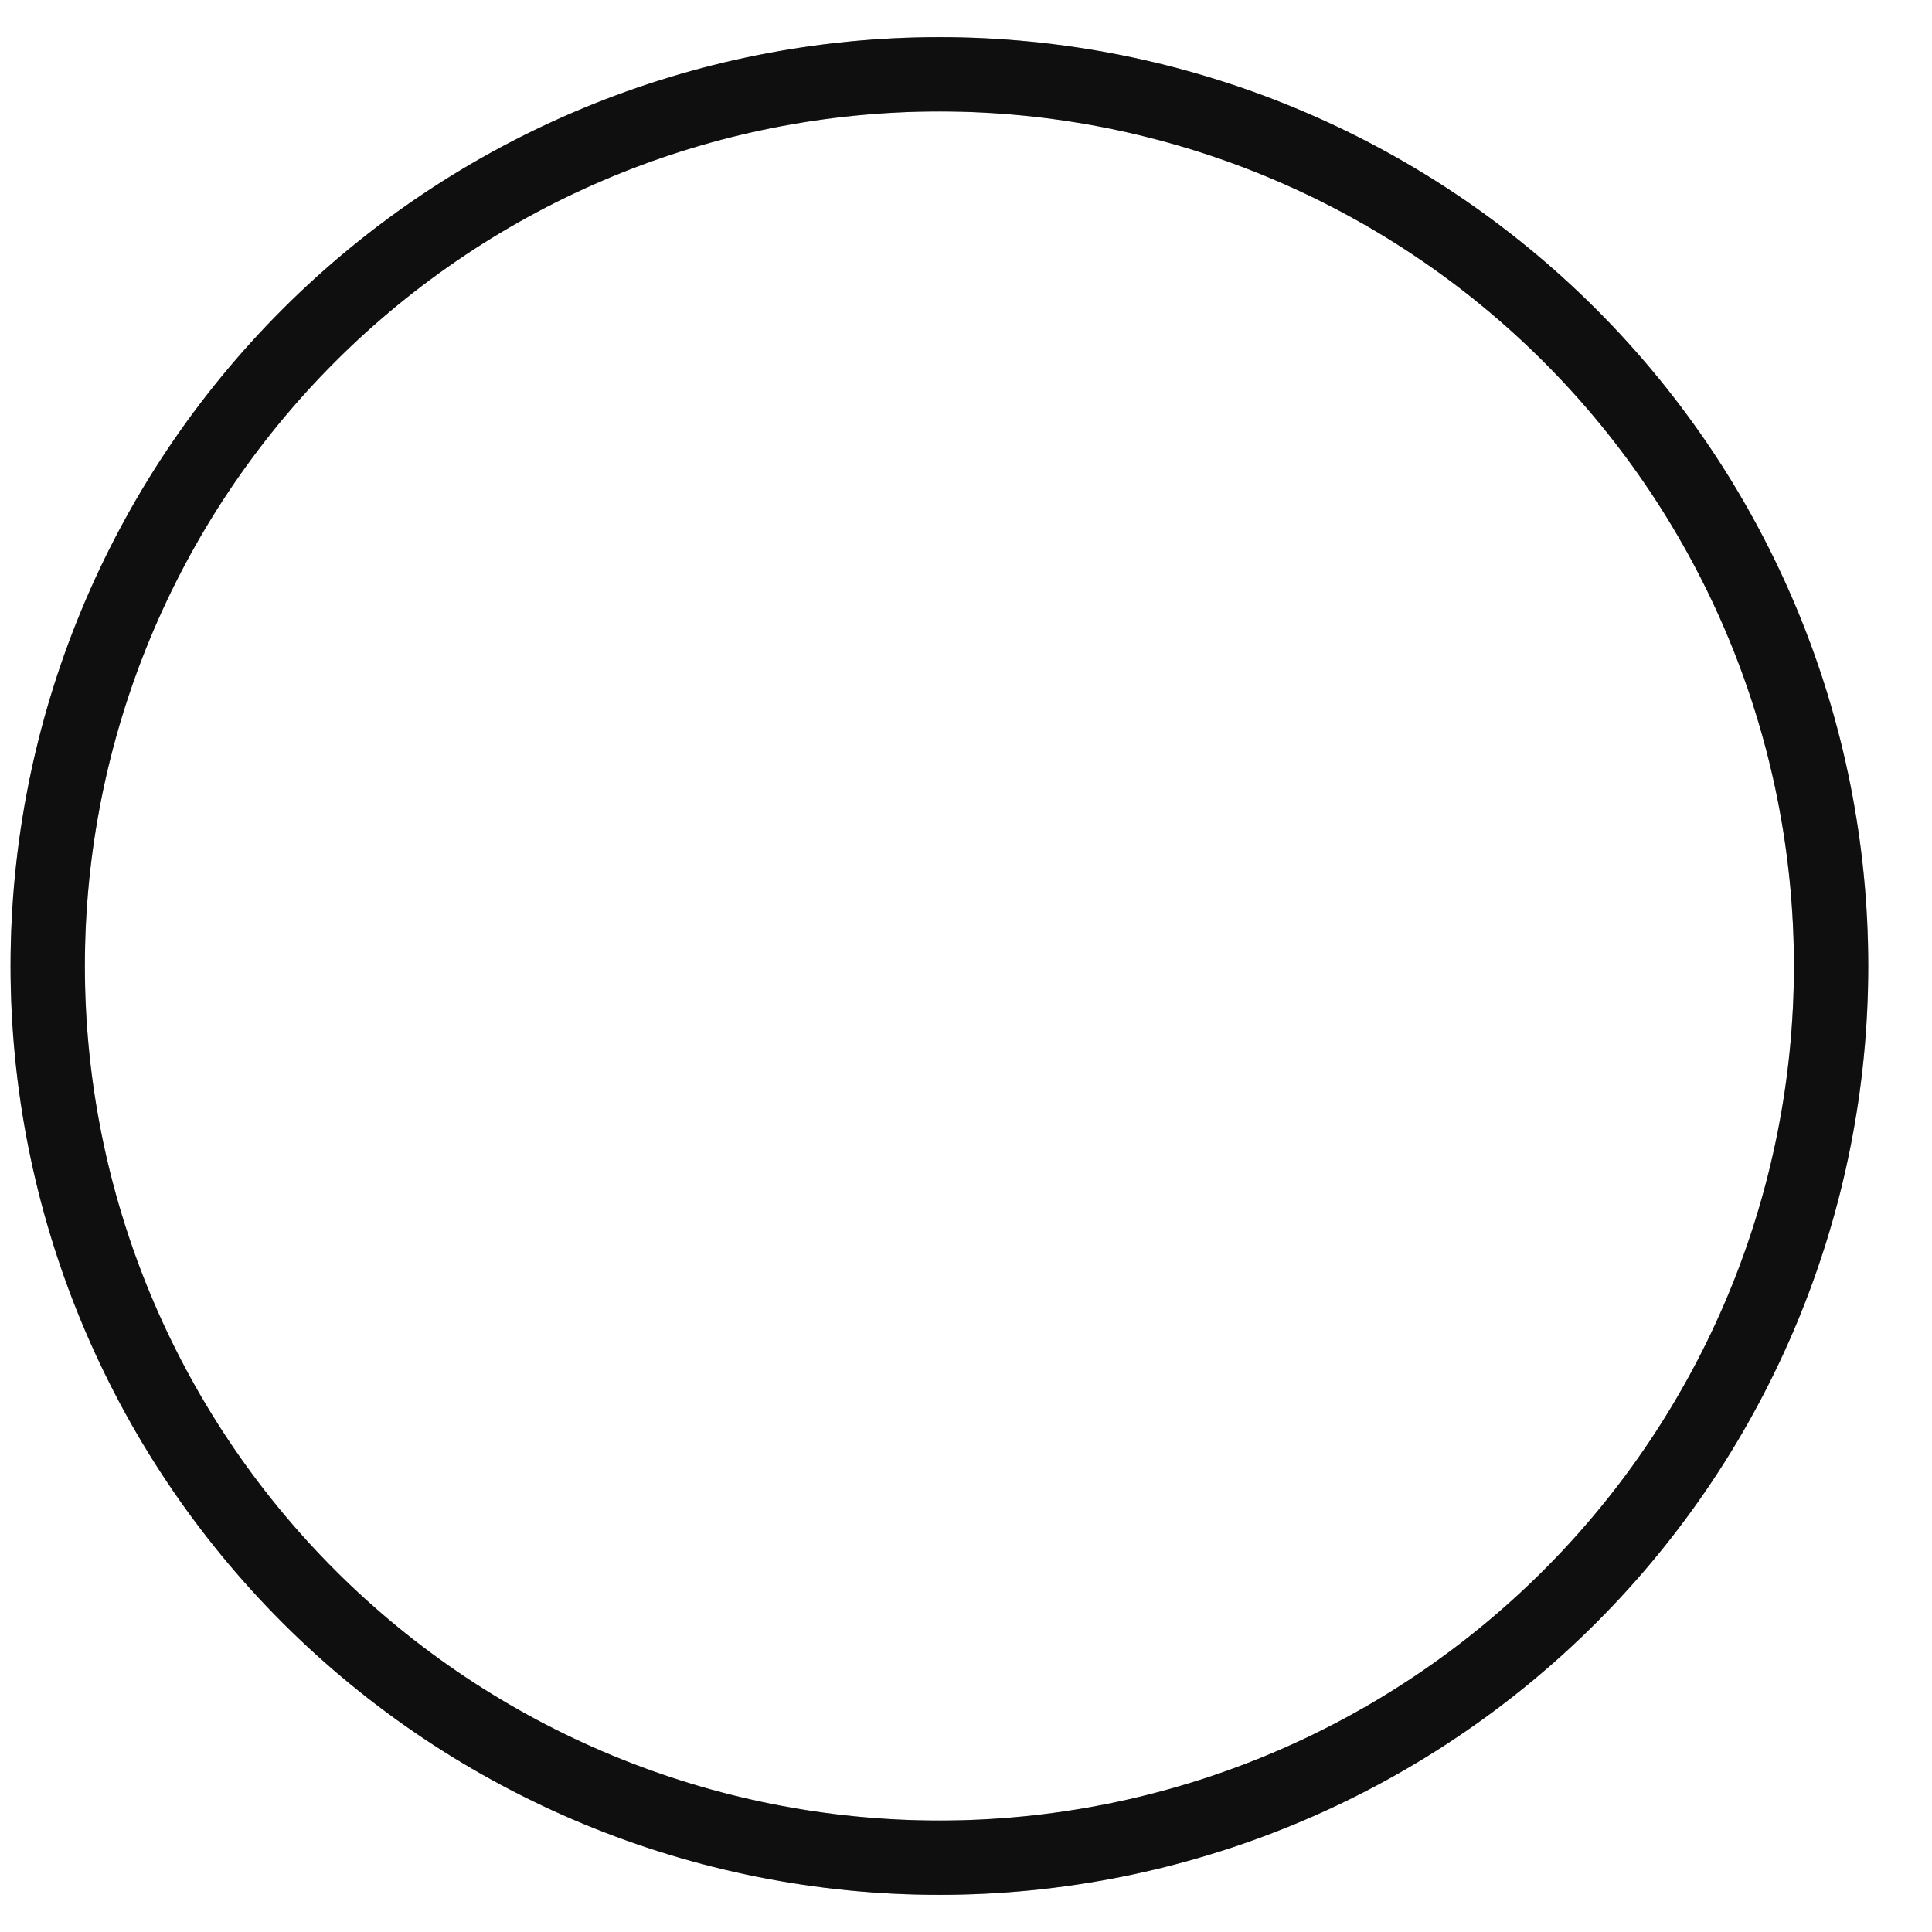
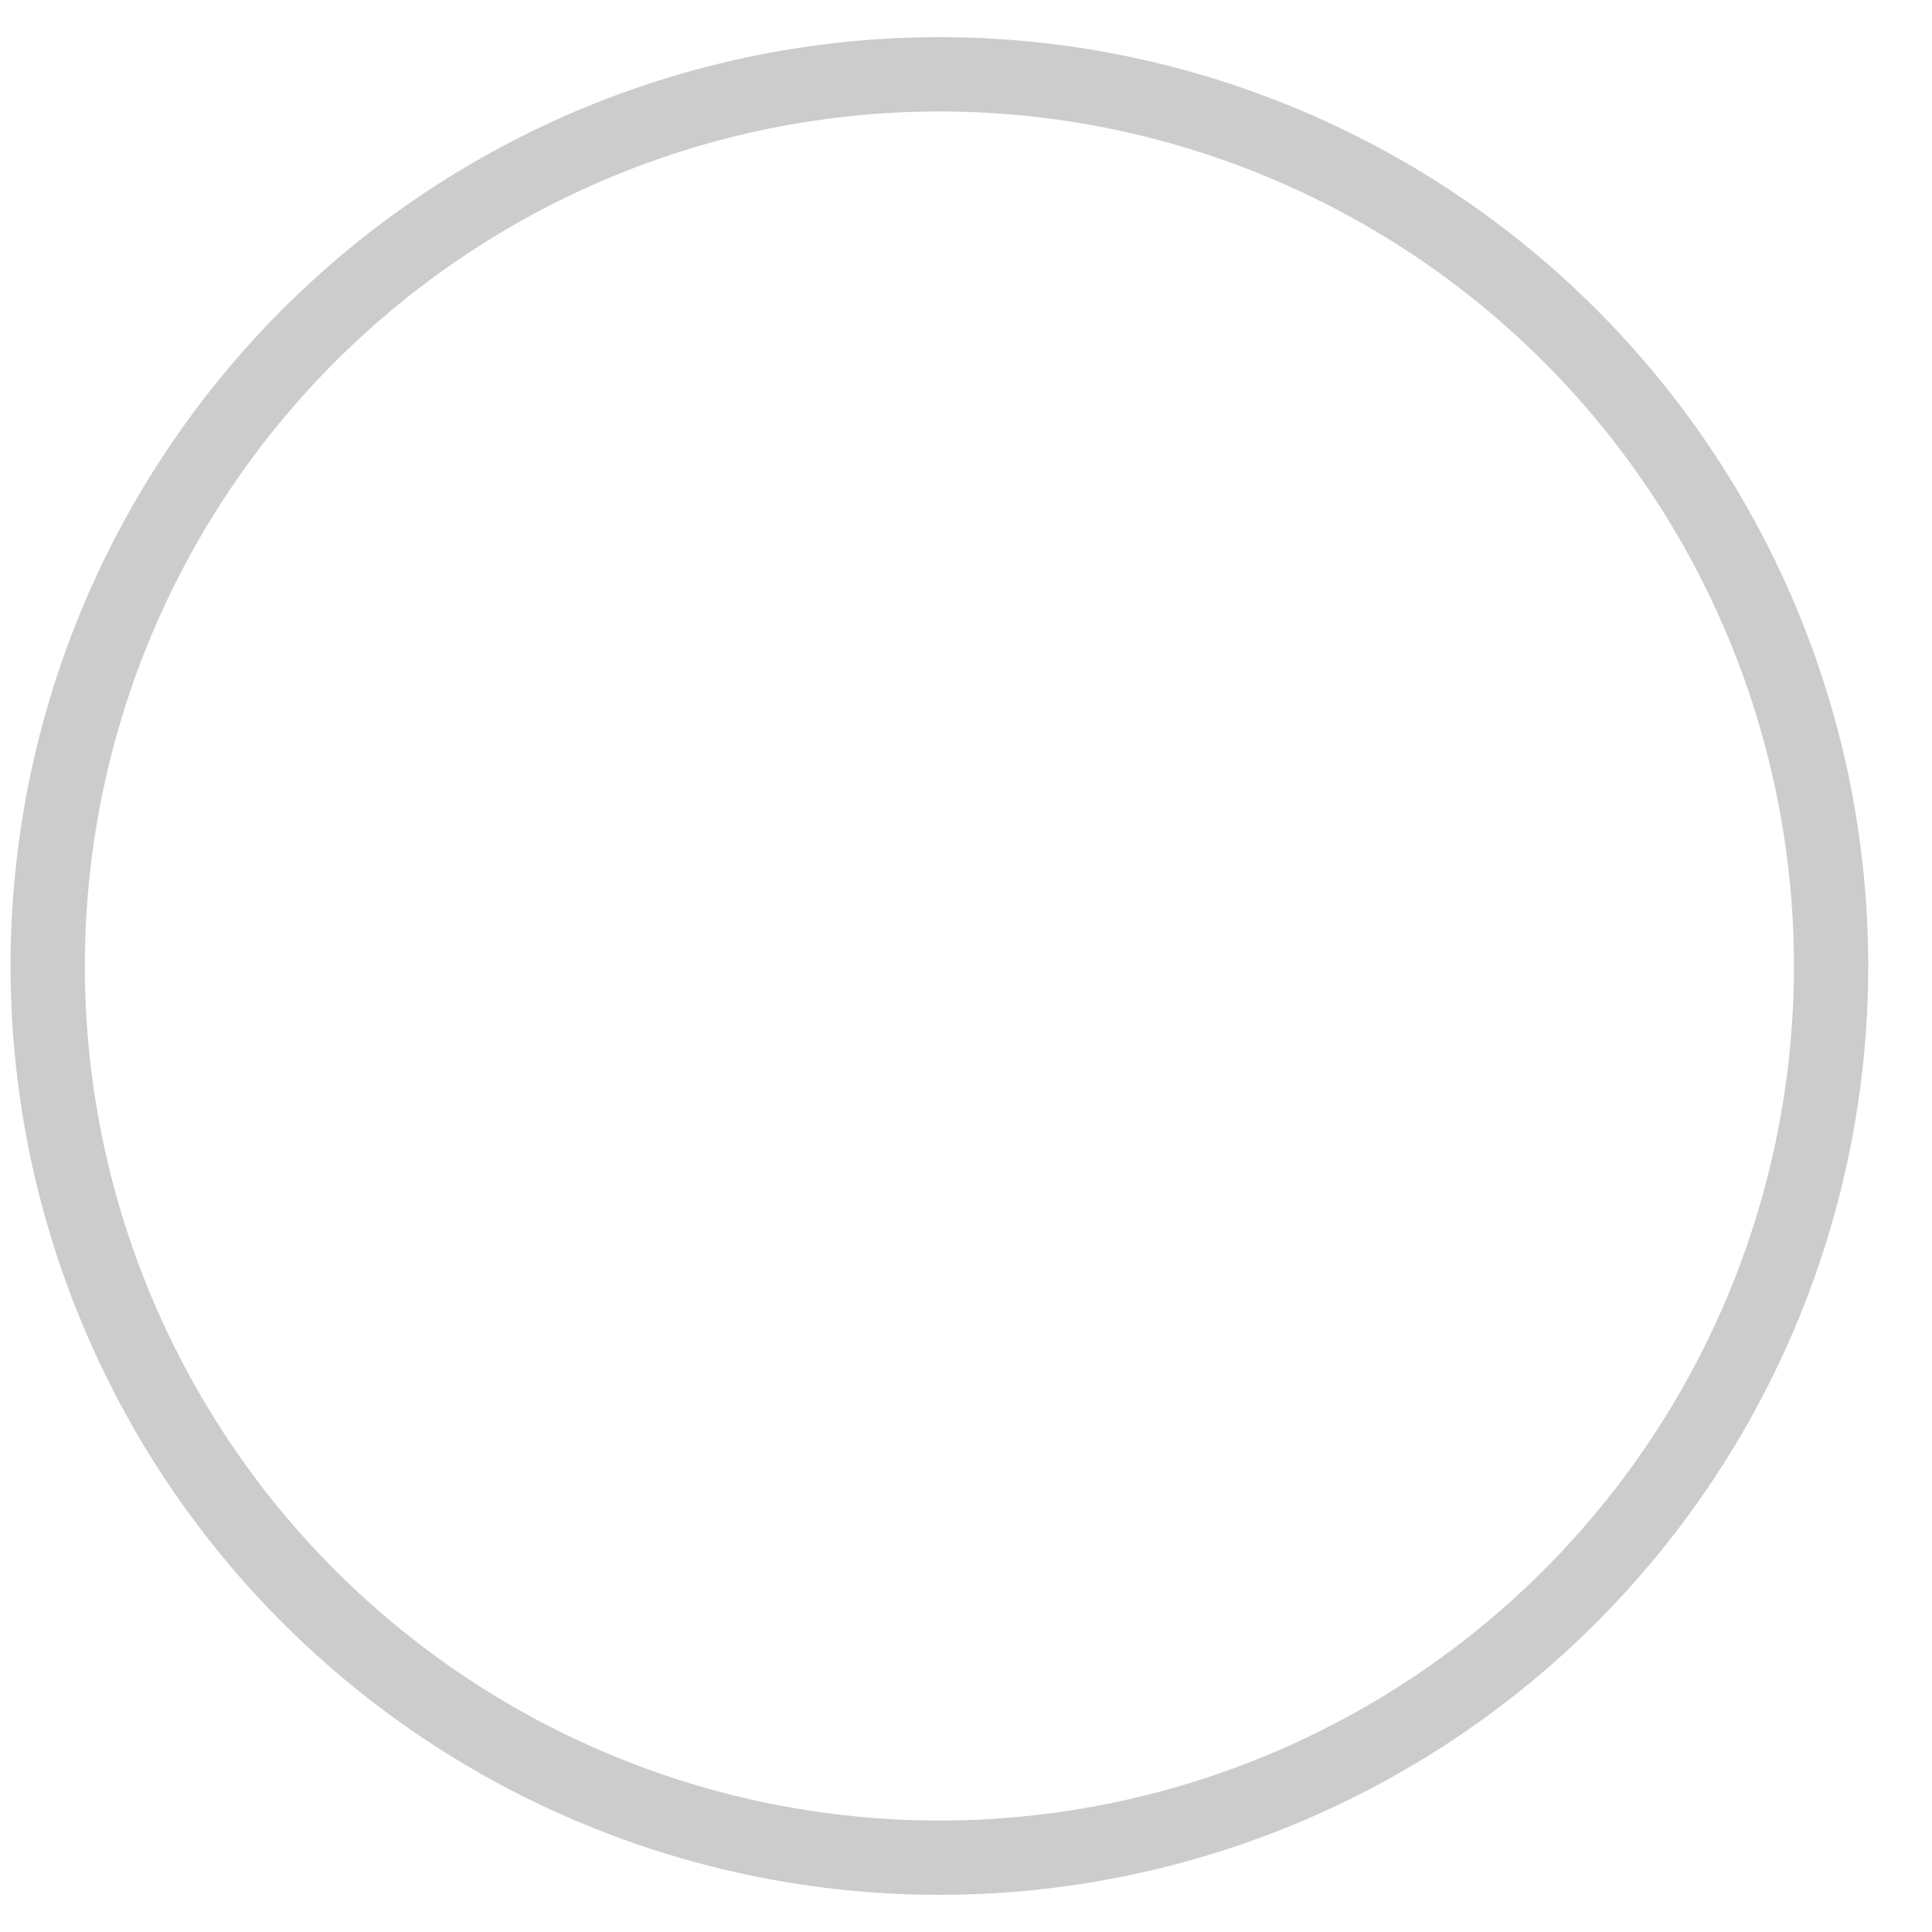
<svg xmlns="http://www.w3.org/2000/svg" width="26" height="26" viewBox="0 0 26 26" fill="none">
-   <path d="M0.642 13C0.642 16.183 1.906 19.235 4.156 21.485C6.407 23.736 9.459 25 12.642 25C15.824 25 18.876 23.736 21.127 21.485C23.377 19.235 24.642 16.183 24.642 13C24.642 9.817 23.377 6.765 21.127 4.515C18.876 2.264 15.824 1 12.642 1C9.459 1 6.407 2.264 4.156 4.515C1.906 6.765 0.642 9.817 0.642 13Z" stroke="#181818" stroke-linecap="round" stroke-linejoin="round" />
-   <path d="M0.642 13C0.642 16.183 1.906 19.235 4.156 21.485C6.407 23.736 9.459 25 12.642 25C15.824 25 18.876 23.736 21.127 21.485C23.377 19.235 24.642 16.183 24.642 13C24.642 9.817 23.377 6.765 21.127 4.515C18.876 2.264 15.824 1 12.642 1C9.459 1 6.407 2.264 4.156 4.515C1.906 6.765 0.642 9.817 0.642 13Z" stroke="black" stroke-opacity="0.2" stroke-linecap="round" stroke-linejoin="round" />
  <path d="M0.642 13C0.642 16.183 1.906 19.235 4.156 21.485C6.407 23.736 9.459 25 12.642 25C15.824 25 18.876 23.736 21.127 21.485C23.377 19.235 24.642 16.183 24.642 13C24.642 9.817 23.377 6.765 21.127 4.515C18.876 2.264 15.824 1 12.642 1C9.459 1 6.407 2.264 4.156 4.515C1.906 6.765 0.642 9.817 0.642 13Z" stroke="black" stroke-opacity="0.2" stroke-linecap="round" stroke-linejoin="round" />
</svg>